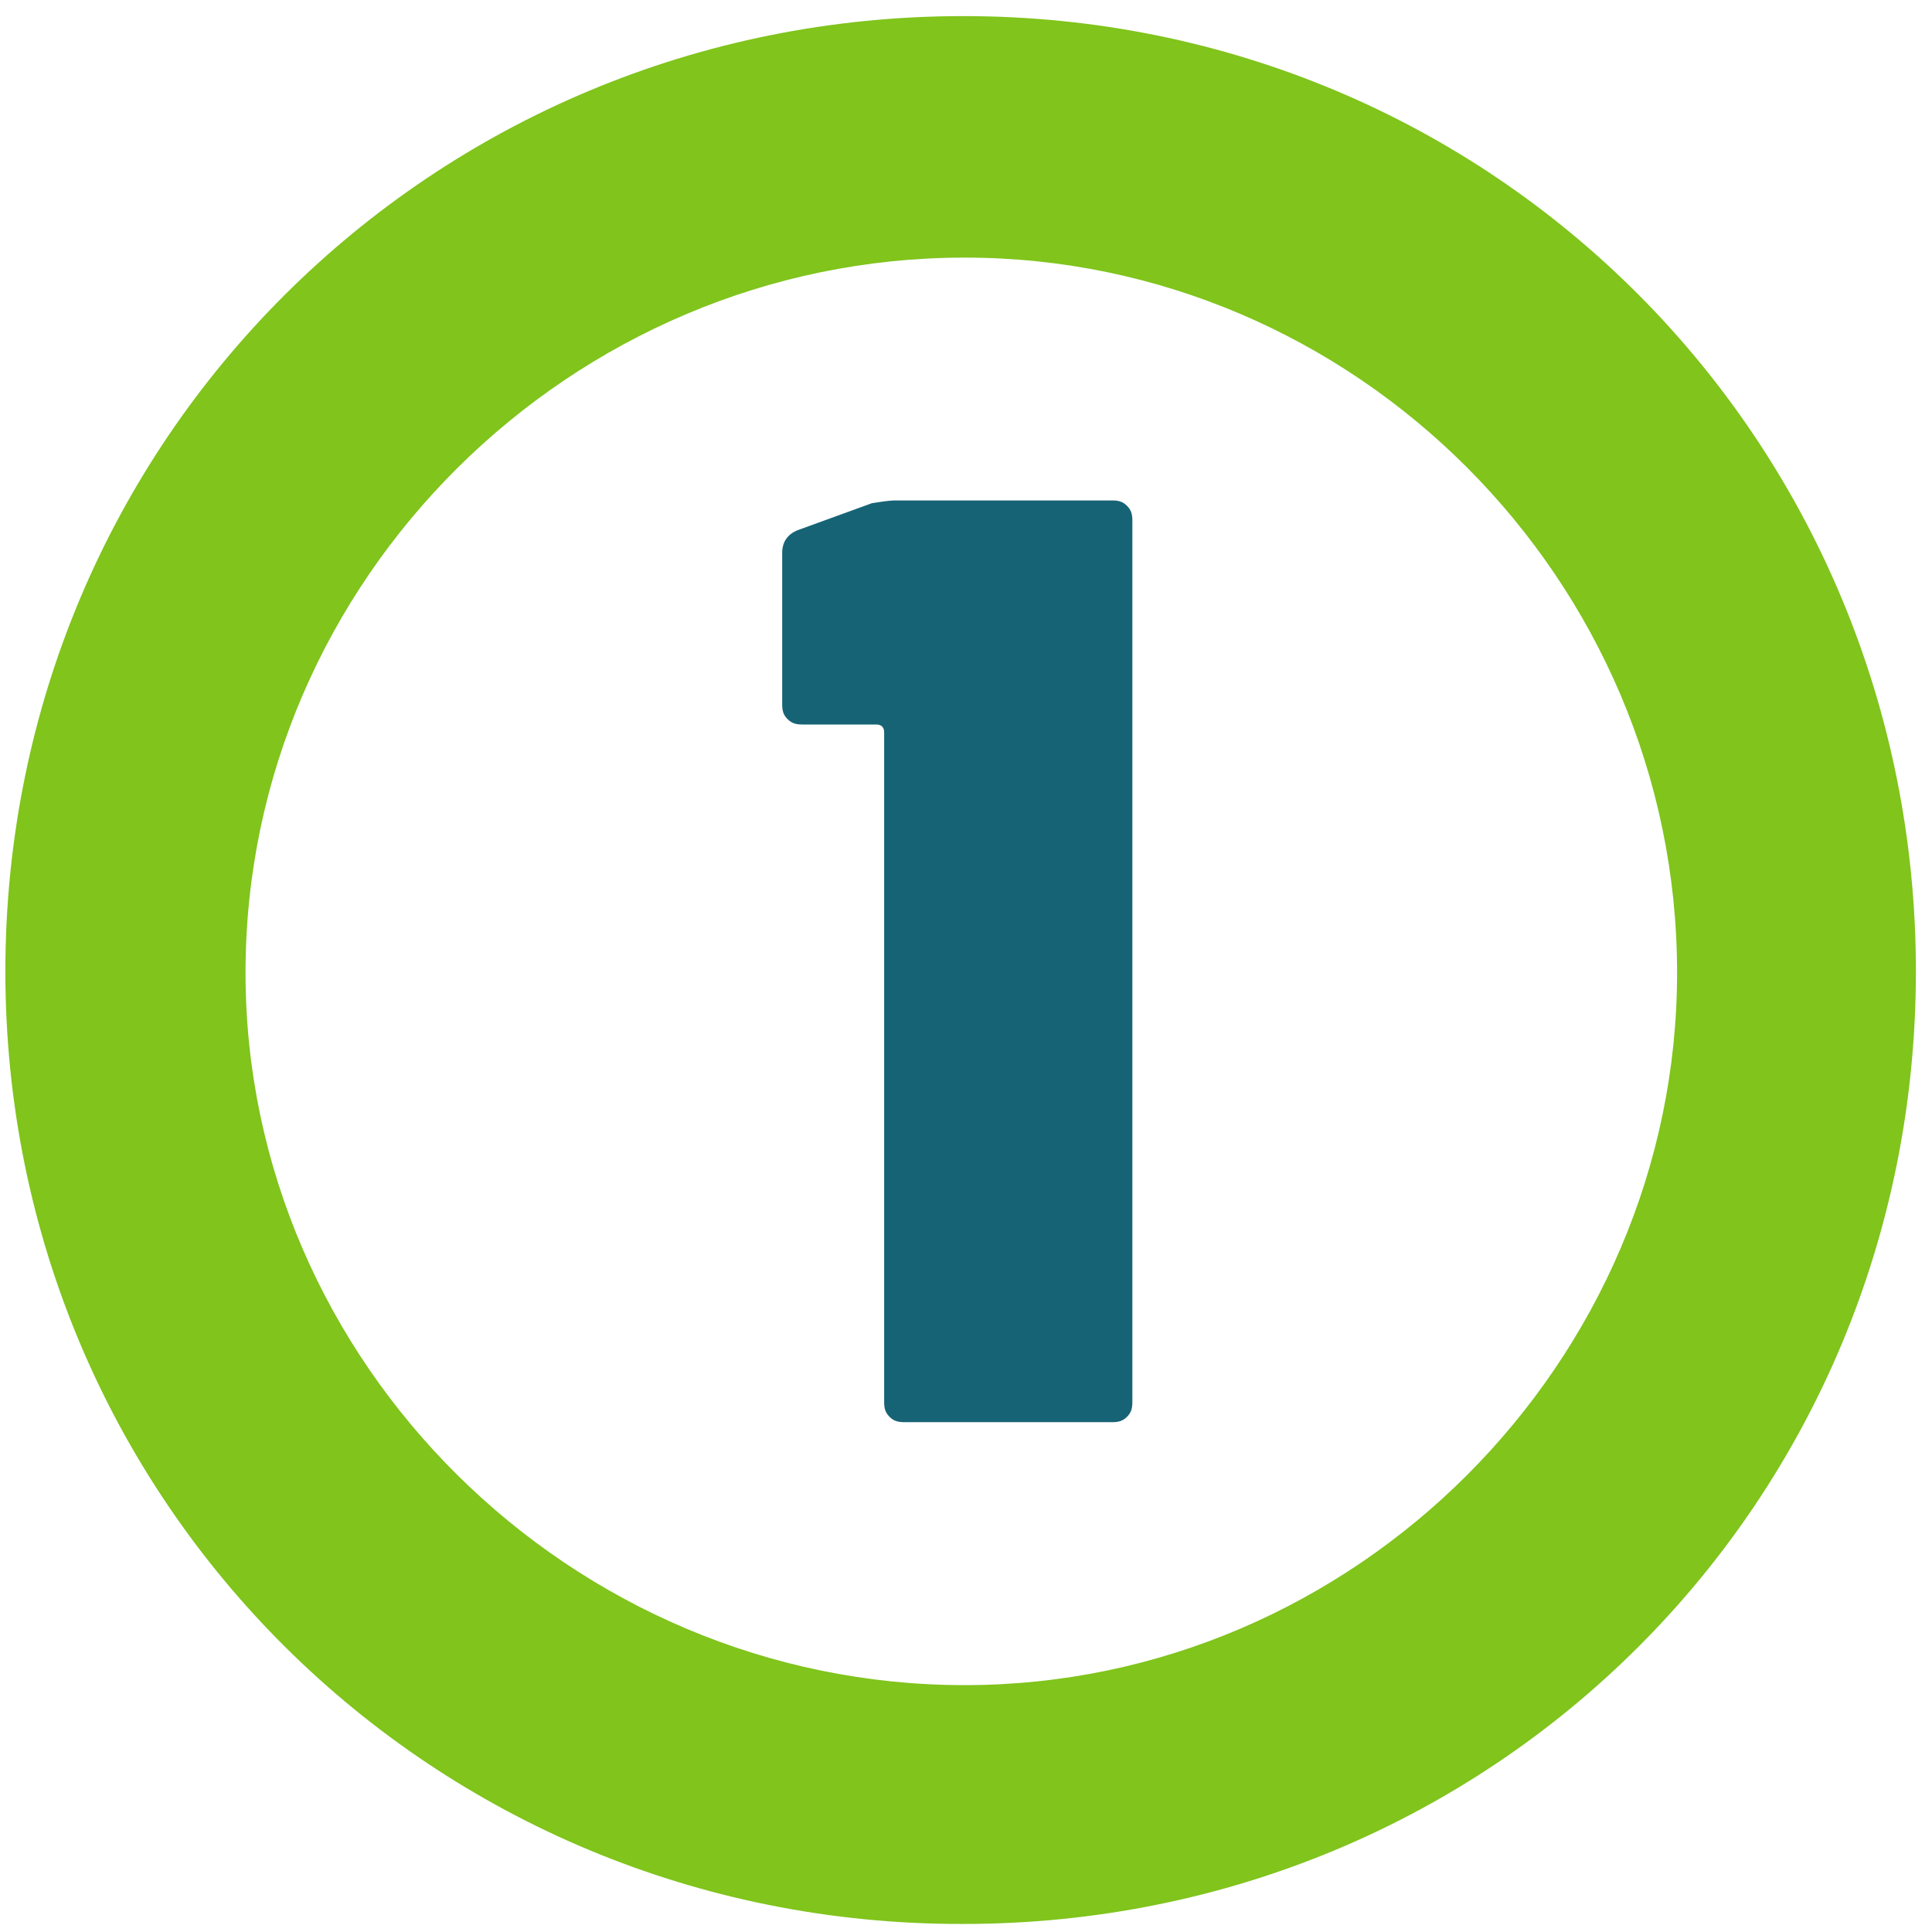
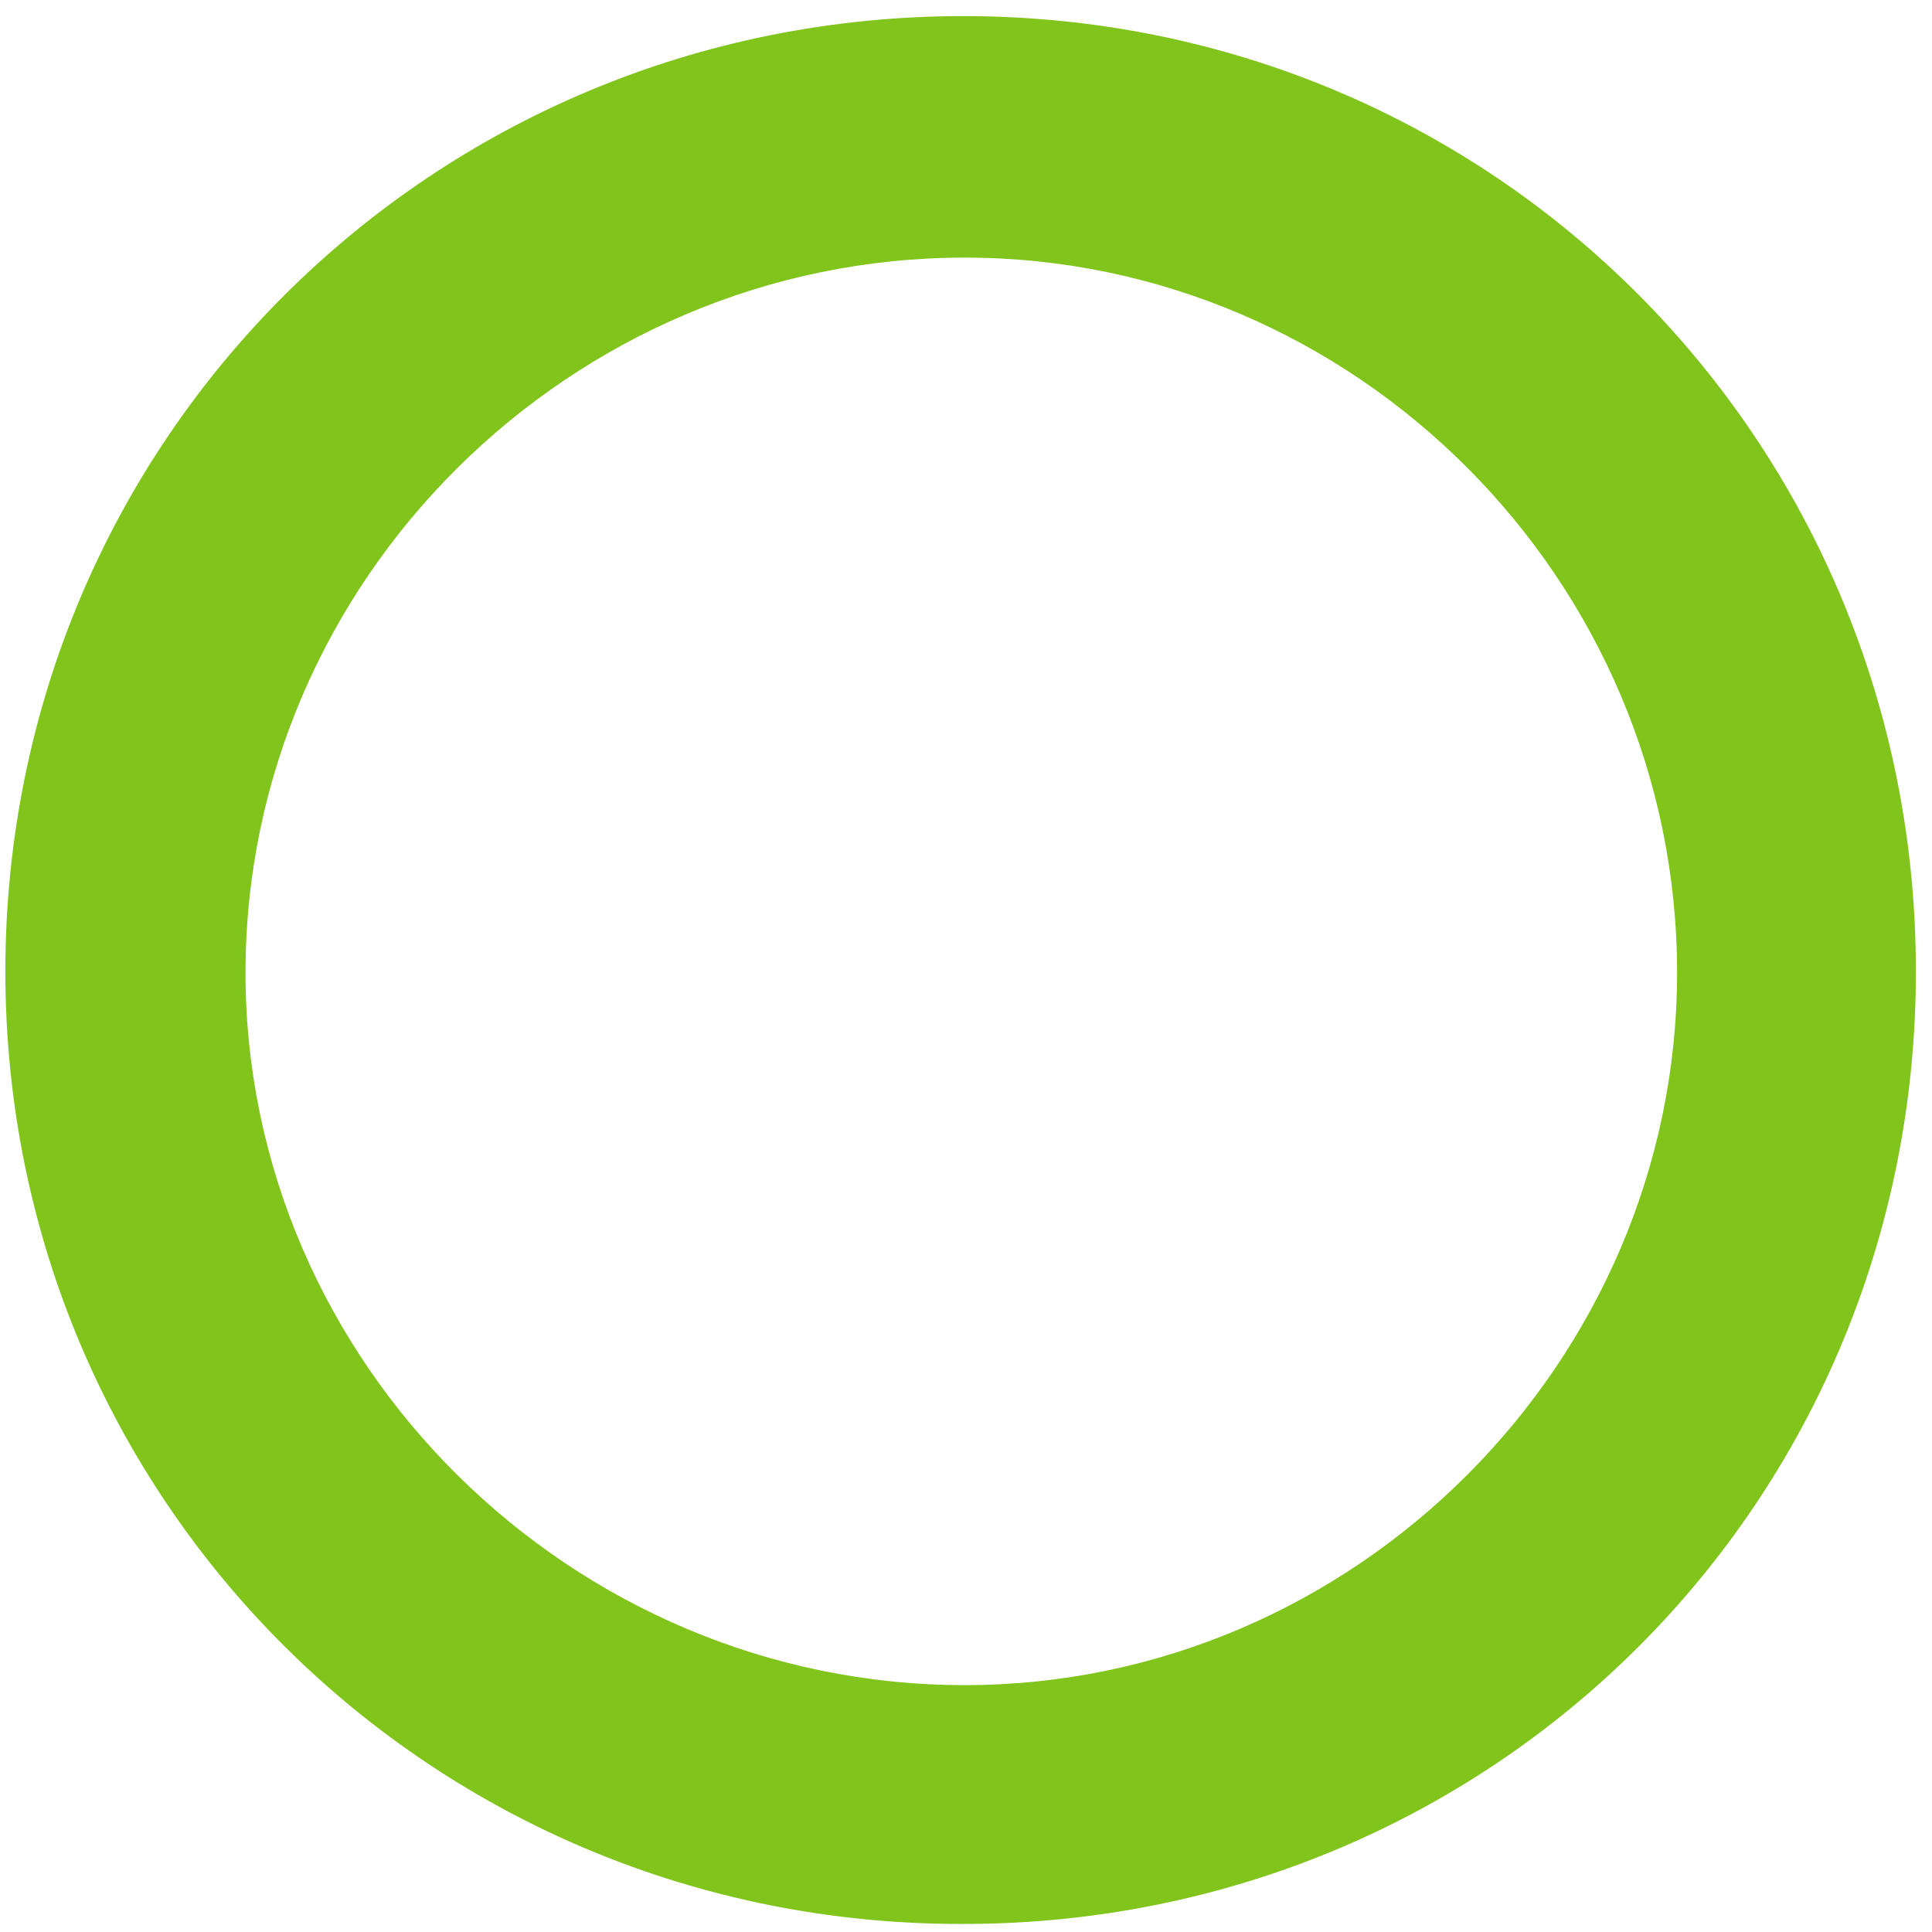
<svg xmlns="http://www.w3.org/2000/svg" version="1.1" id="_x3C_Calque_x3E_" x="0px" y="0px" viewBox="0 0 144 144" style="enable-background:new 0 0 144 144;" xml:space="preserve">
  <style type="text/css">
	.st0{fill:#80C41C;}
	.st1{fill:#176376;}
</style>
  <path class="st0" d="M0.4,72.4c0-39.6,31.8-71.2,71.4-71.2s71,31.7,71,71.2c0,39.6-31.5,71-71,71C32.3,143.5,0.4,112,0.4,72.4z   M125,72.5c0-29.3-24-53.3-53.1-53.3c-29.3,0-53.6,24-53.6,53.3c0,29.1,24.3,53.1,53.6,53.1C101,125.6,125,101.5,125,72.5z" />
  <g>
-     <path class="st1" d="M66.8,37.3h16.1c0.5,0,0.8,0.1,1.1,0.4c0.3,0.3,0.4,0.6,0.4,1.1v65.7c0,0.5-0.1,0.8-0.4,1.1   c-0.3,0.3-0.6,0.4-1.1,0.4H67.4c-0.5,0-0.8-0.1-1.1-0.4c-0.3-0.3-0.4-0.6-0.4-1.1V54.6c0-0.4-0.2-0.6-0.6-0.6h-5.5   c-0.5,0-0.8-0.1-1.1-0.4c-0.3-0.3-0.4-0.6-0.4-1.1V41.2c0-0.8,0.4-1.4,1.2-1.7l5.5-2C65.7,37.4,66.2,37.3,66.8,37.3z" />
-   </g>
+     </g>
</svg>